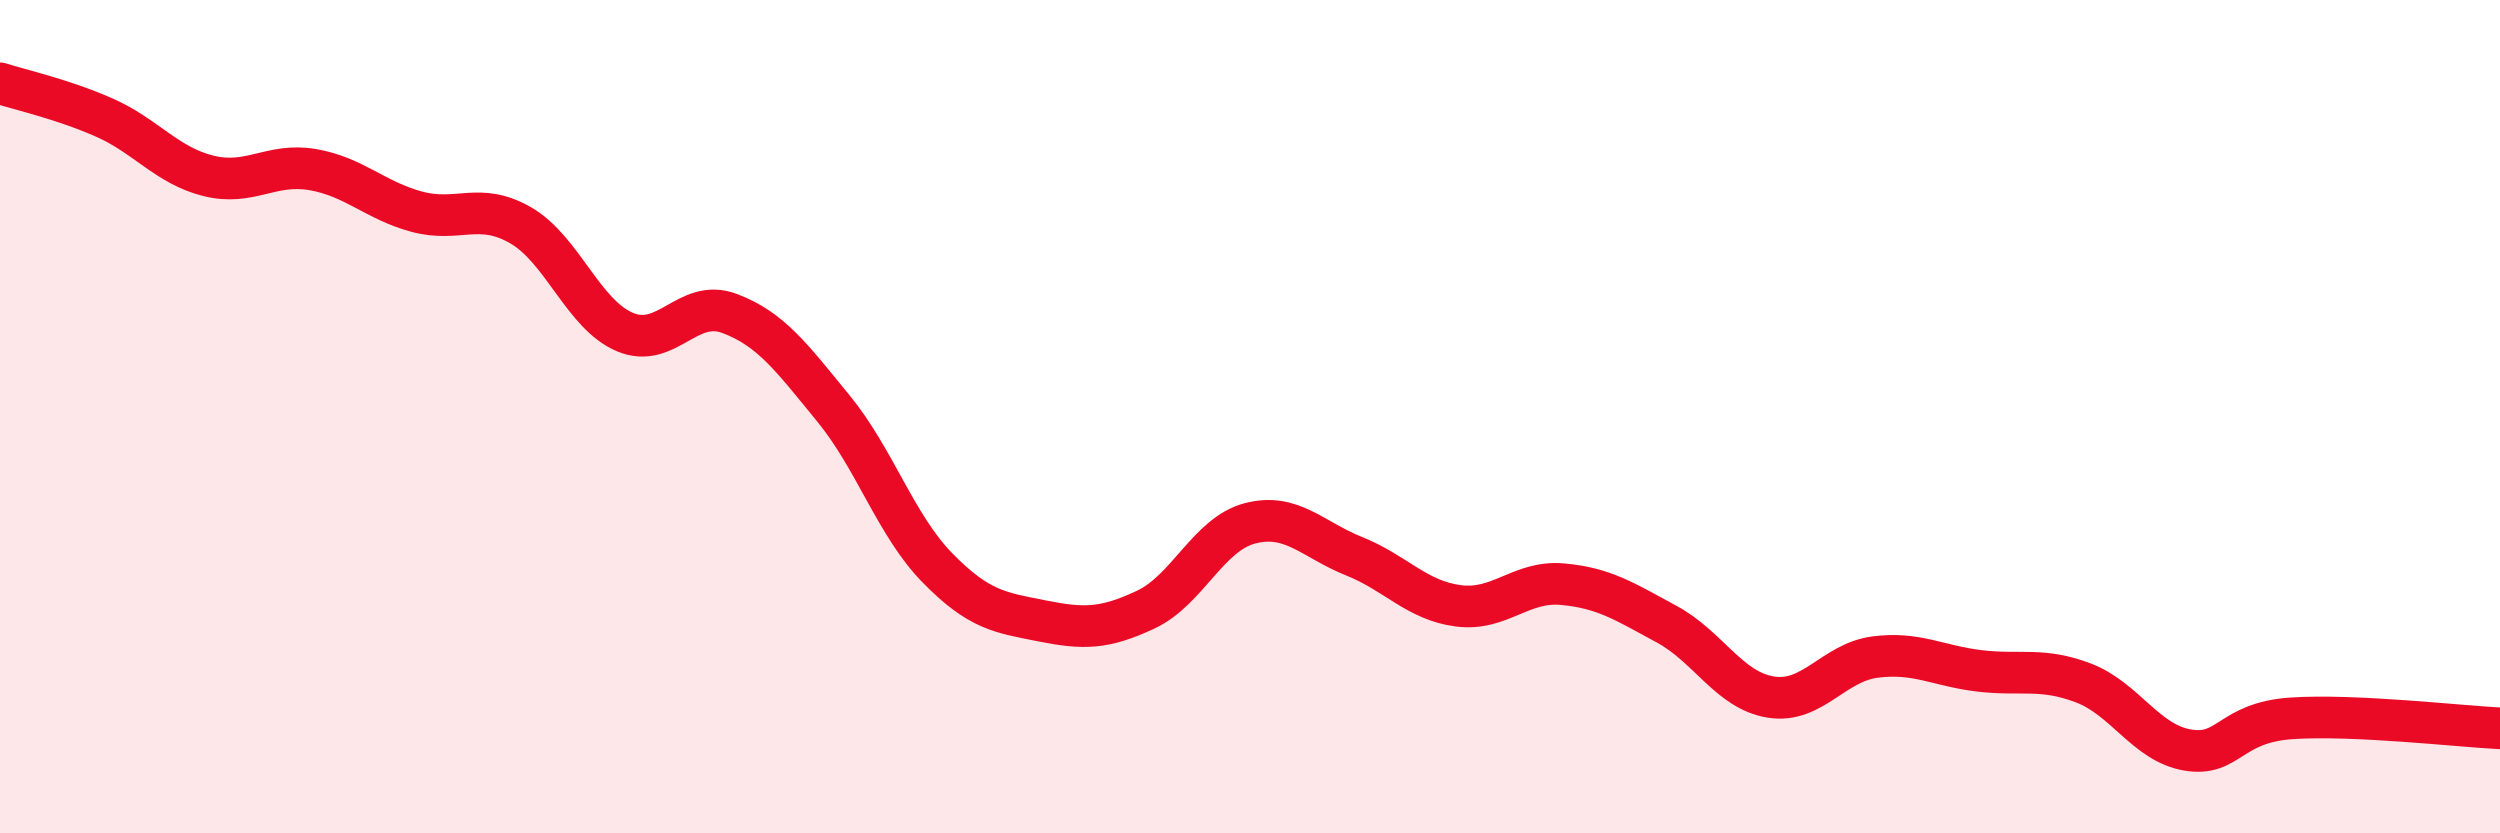
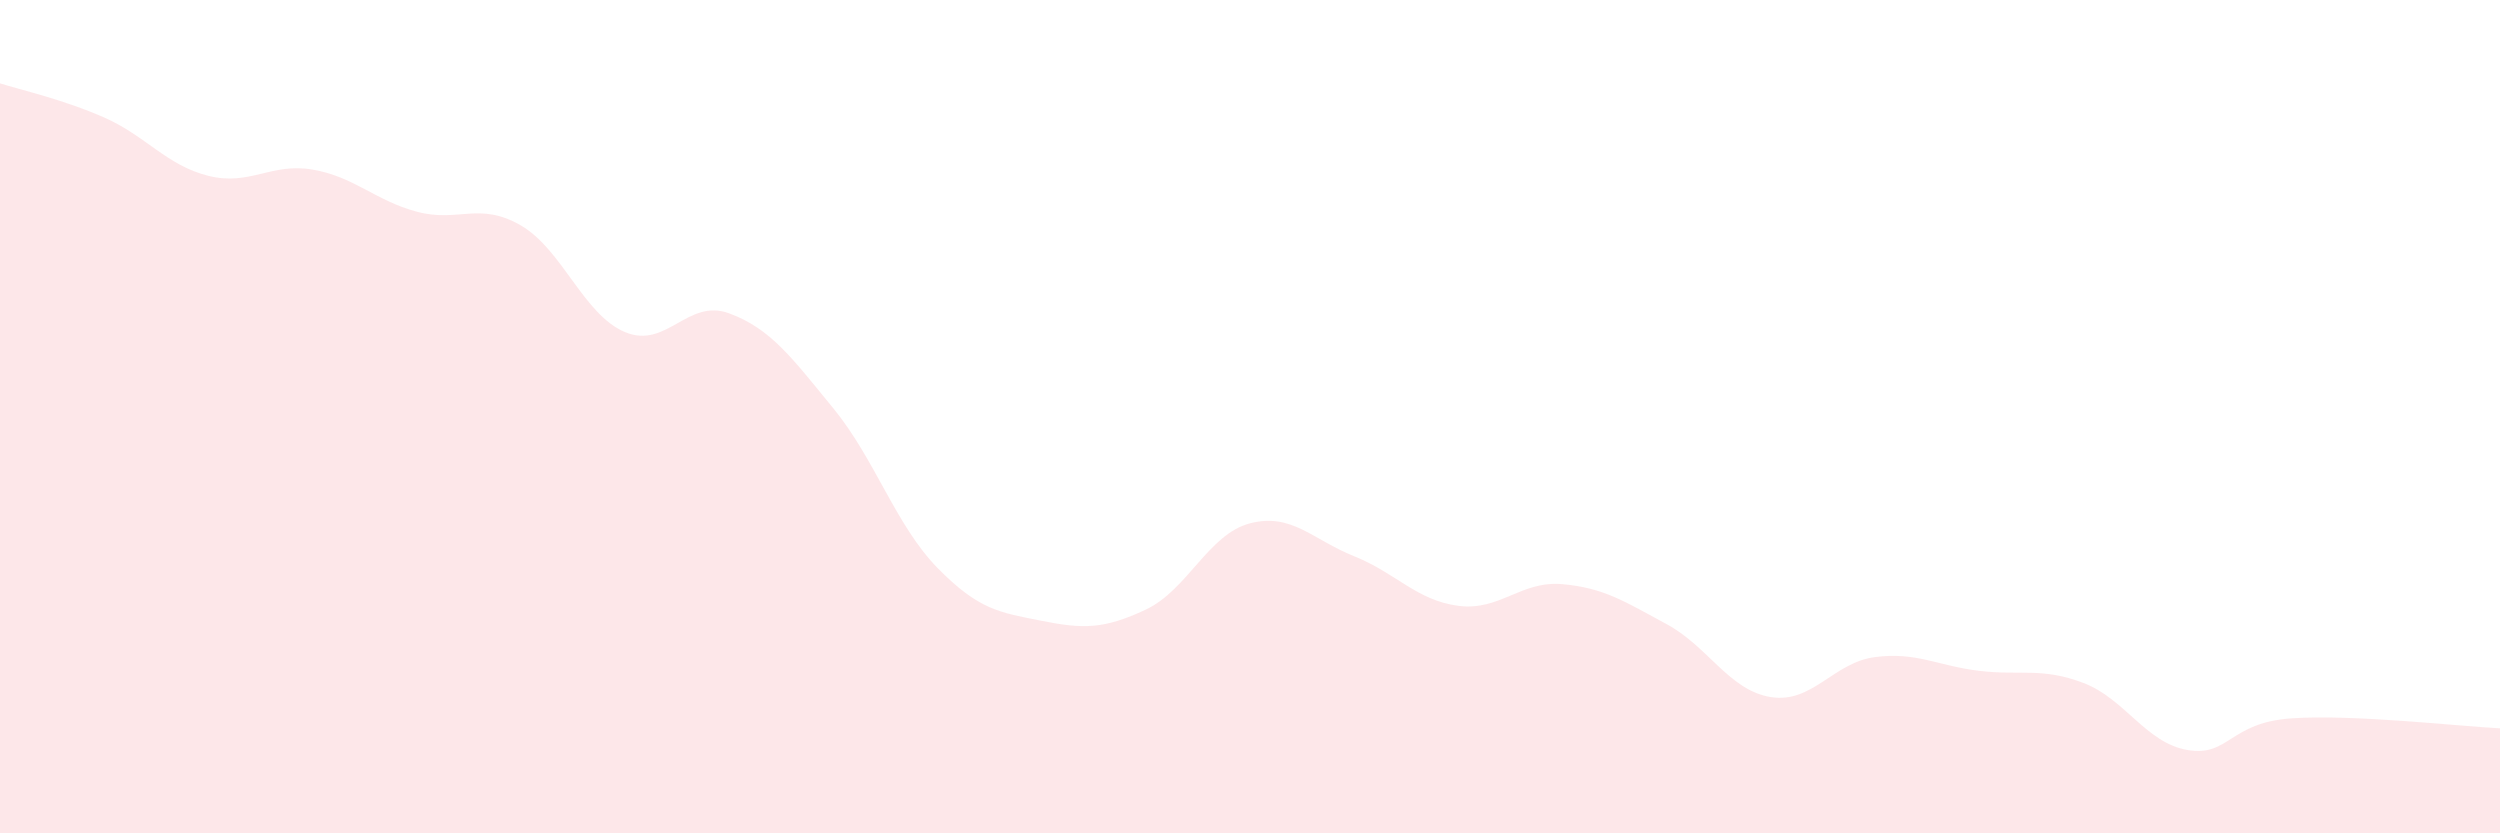
<svg xmlns="http://www.w3.org/2000/svg" width="60" height="20" viewBox="0 0 60 20">
  <path d="M 0,2 C 0.5,2.16 1.5,2.38 2.5,2.82 C 3.5,3.26 4,3.97 5,4.22 C 6,4.47 6.5,3.9 7.5,4.07 C 8.5,4.24 9,4.81 10,5.08 C 11,5.35 11.5,4.83 12.5,5.41 C 13.5,5.99 14,7.55 15,7.97 C 16,8.39 16.5,7.15 17.5,7.52 C 18.5,7.89 19,8.58 20,9.8 C 21,11.02 21.5,12.61 22.5,13.63 C 23.5,14.65 24,14.7 25,14.9 C 26,15.1 26.5,15.1 27.5,14.63 C 28.5,14.16 29,12.82 30,12.56 C 31,12.3 31.5,12.95 32.5,13.35 C 33.5,13.75 34,14.41 35,14.54 C 36,14.67 36.5,13.93 37.5,14.02 C 38.5,14.11 39,14.44 40,14.98 C 41,15.52 41.5,16.57 42.5,16.73 C 43.5,16.89 44,15.9 45,15.77 C 46,15.64 46.5,15.98 47.5,16.1 C 48.5,16.22 49,16.01 50,16.39 C 51,16.77 51.5,17.83 52.5,18 C 53.5,18.17 53.5,17.34 55,17.24 C 56.5,17.14 59,17.43 60,17.48L60 20L0 20Z" fill="#EB0A25" opacity="0.1" stroke-linecap="round" stroke-linejoin="round" />
-   <path d="M 0,2 C 0.5,2.16 1.5,2.38 2.5,2.82 C 3.5,3.26 4,3.97 5,4.22 C 6,4.47 6.5,3.9 7.5,4.07 C 8.5,4.24 9,4.81 10,5.08 C 11,5.35 11.5,4.83 12.5,5.41 C 13.5,5.99 14,7.55 15,7.97 C 16,8.39 16.5,7.15 17.5,7.52 C 18.5,7.89 19,8.58 20,9.8 C 21,11.02 21.5,12.61 22.5,13.63 C 23.5,14.65 24,14.7 25,14.9 C 26,15.1 26.5,15.1 27.5,14.63 C 28.5,14.16 29,12.82 30,12.56 C 31,12.3 31.5,12.95 32.5,13.35 C 33.5,13.75 34,14.41 35,14.54 C 36,14.67 36.5,13.93 37.5,14.02 C 38.5,14.11 39,14.44 40,14.98 C 41,15.52 41.5,16.57 42.5,16.73 C 43.5,16.89 44,15.9 45,15.77 C 46,15.64 46.5,15.98 47.5,16.1 C 48.5,16.22 49,16.01 50,16.39 C 51,16.77 51.5,17.83 52.5,18 C 53.5,18.17 53.5,17.34 55,17.24 C 56.5,17.14 59,17.43 60,17.48" stroke="#EB0A25" stroke-width="1" fill="none" stroke-linecap="round" stroke-linejoin="round" />
</svg>